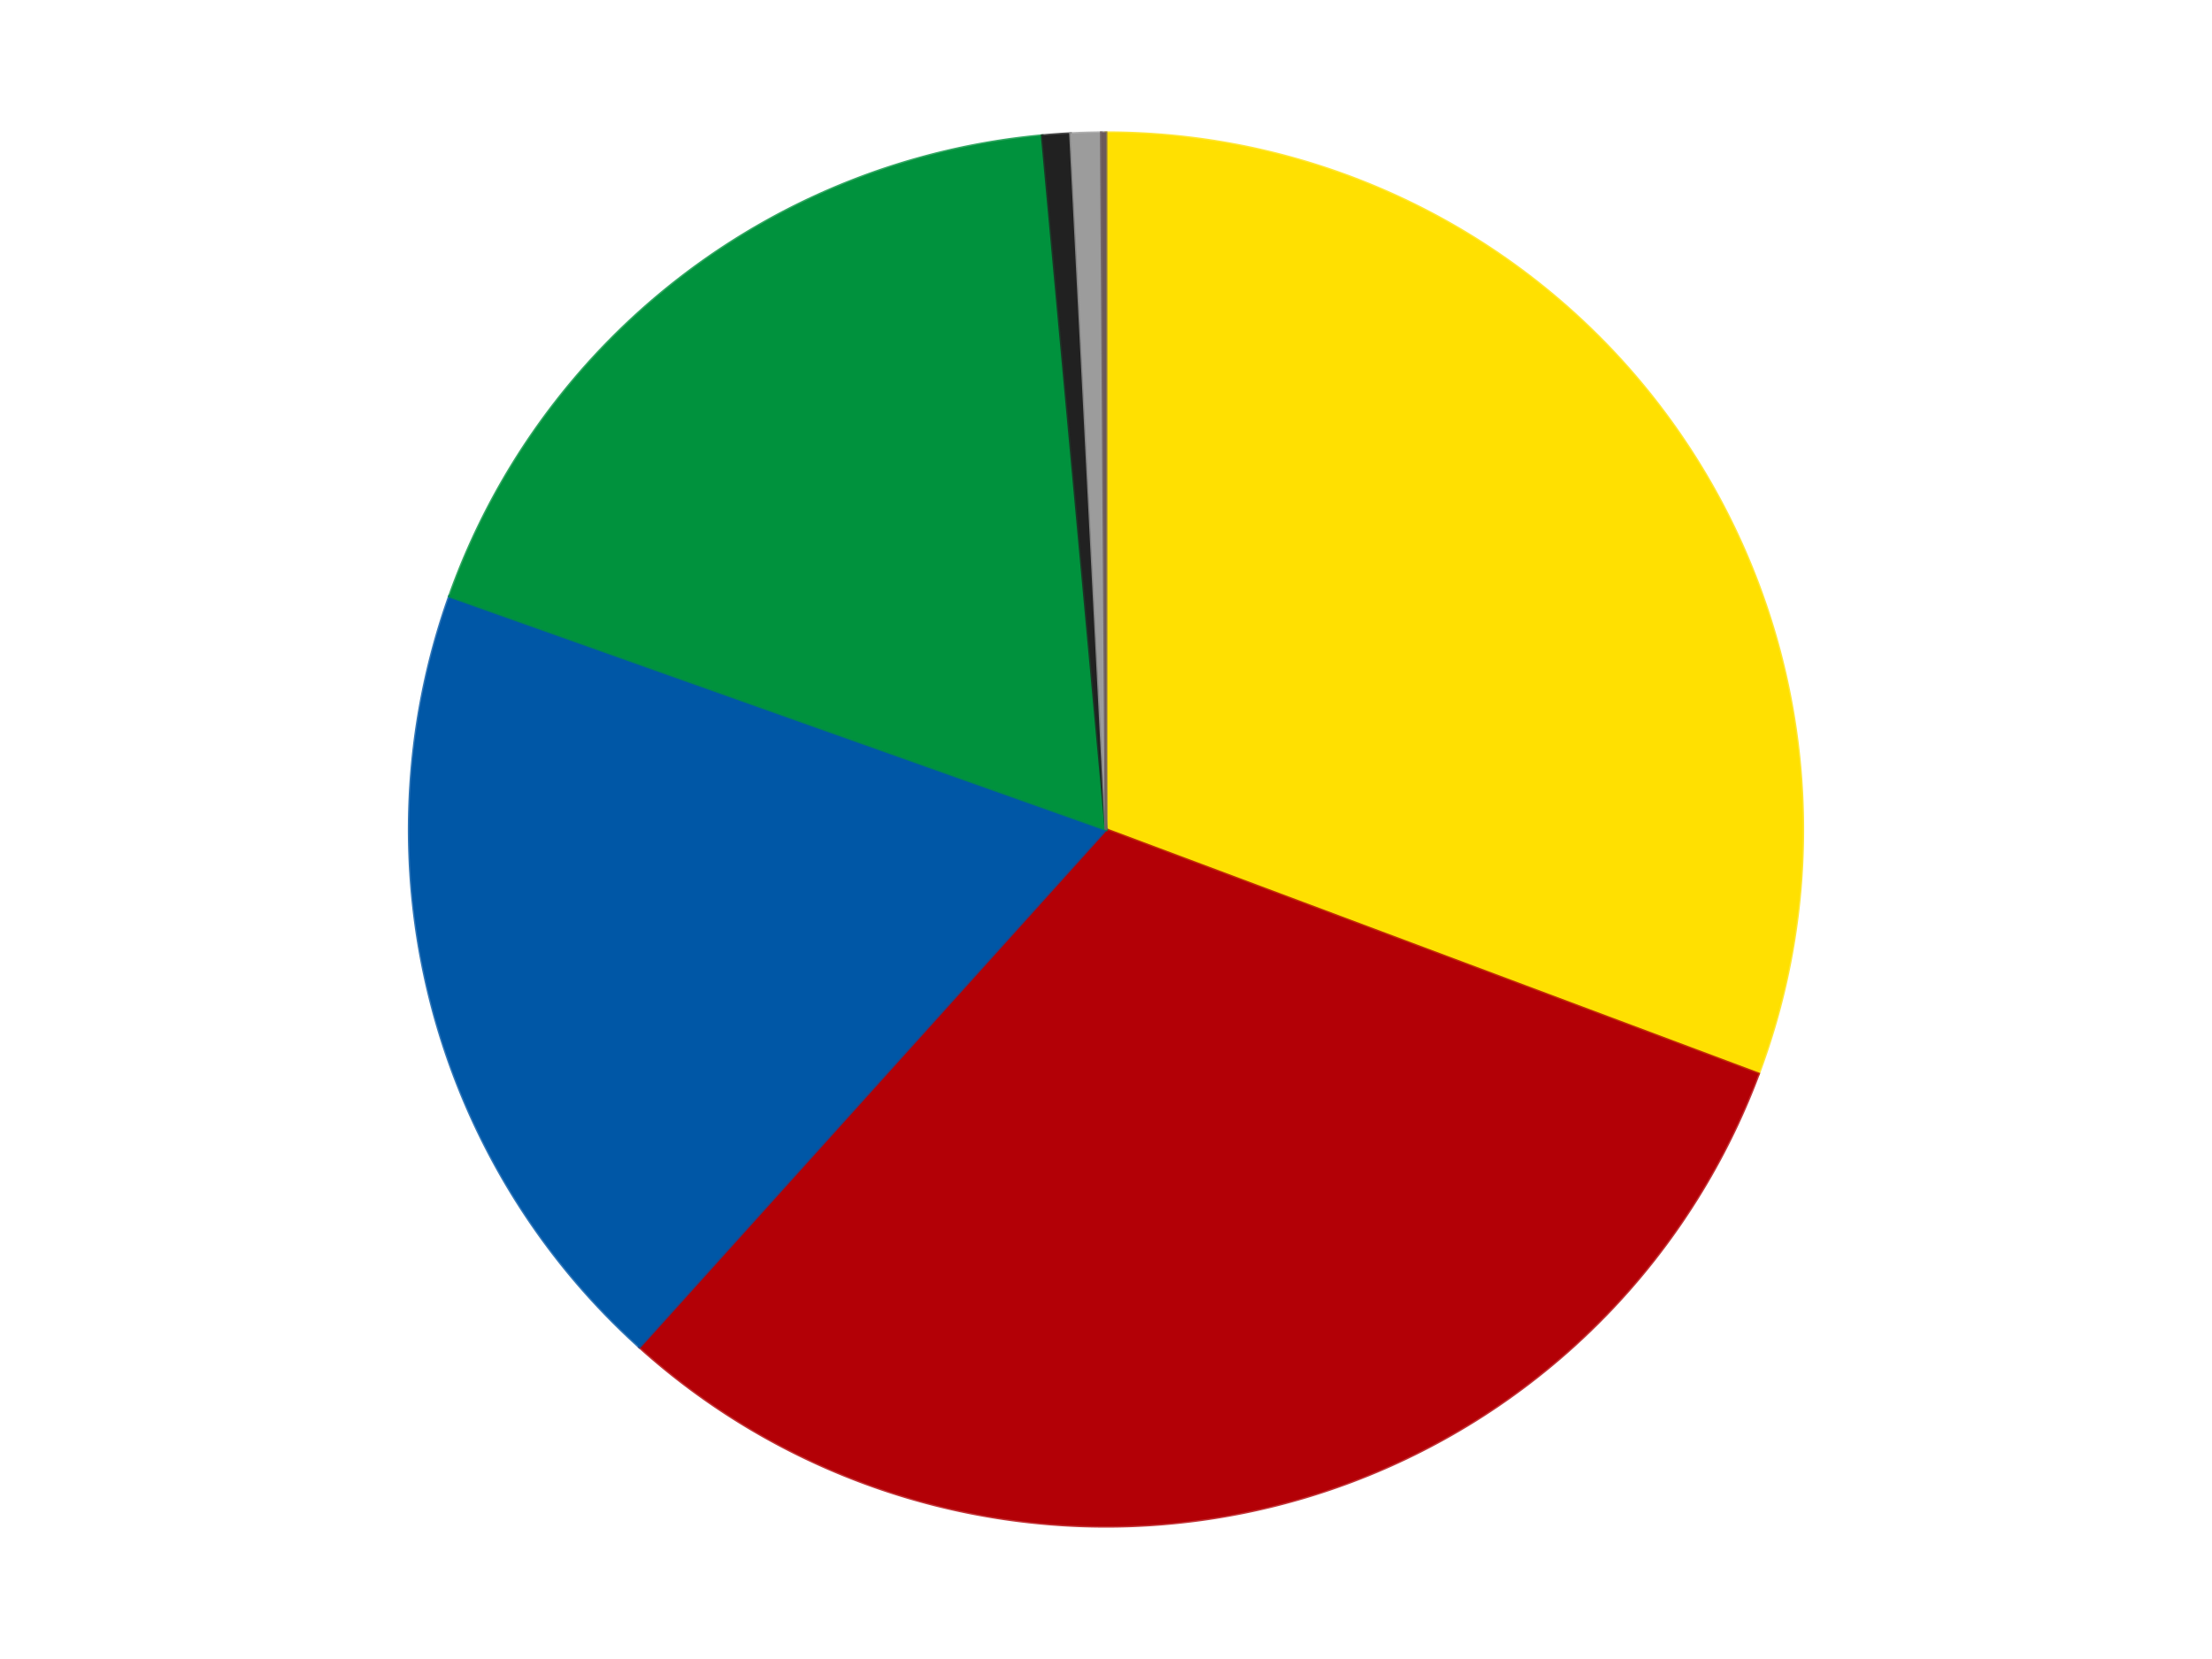
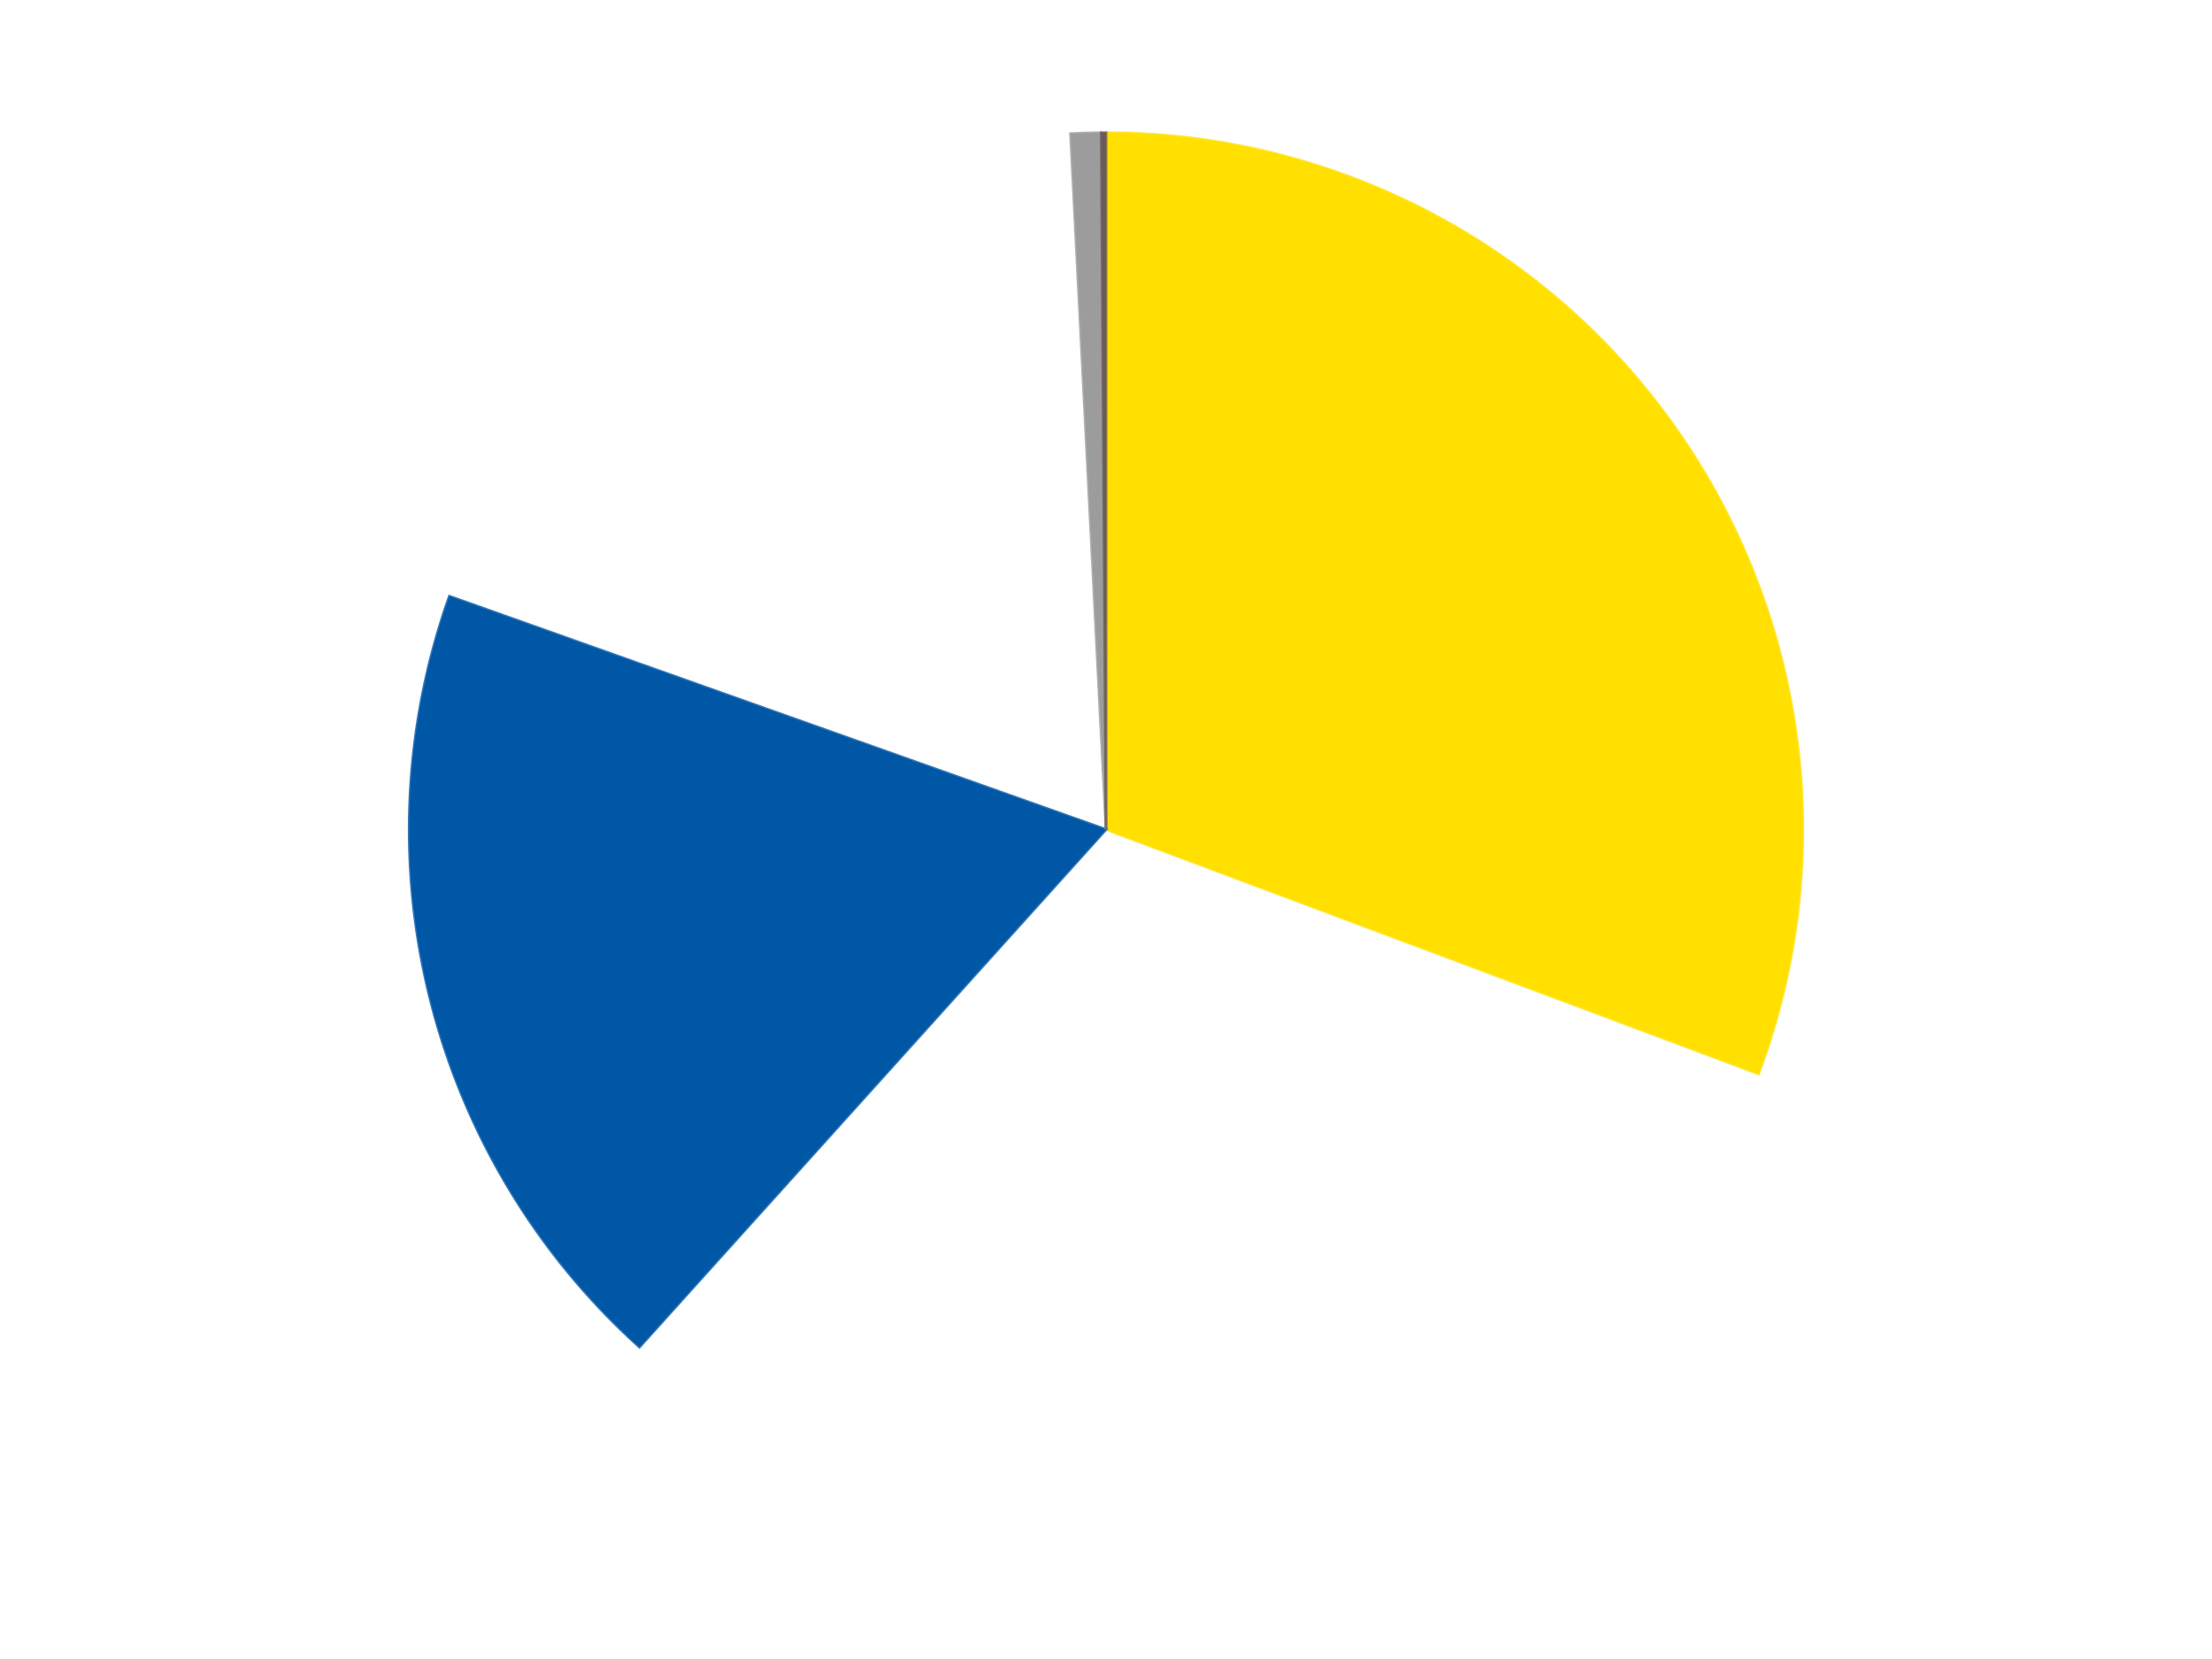
<svg xmlns="http://www.w3.org/2000/svg" xmlns:xlink="http://www.w3.org/1999/xlink" id="chart-e96e1ced-088b-4384-9785-46da91768b58" class="pygal-chart" viewBox="0 0 800 600">
  <defs>
    <style type="text/css">#chart-e96e1ced-088b-4384-9785-46da91768b58{-webkit-user-select:none;-webkit-font-smoothing:antialiased;font-family:Consolas,"Liberation Mono",Menlo,Courier,monospace}#chart-e96e1ced-088b-4384-9785-46da91768b58 .title{font-family:Consolas,"Liberation Mono",Menlo,Courier,monospace;font-size:16px}#chart-e96e1ced-088b-4384-9785-46da91768b58 .legends .legend text{font-family:Consolas,"Liberation Mono",Menlo,Courier,monospace;font-size:14px}#chart-e96e1ced-088b-4384-9785-46da91768b58 .axis text{font-family:Consolas,"Liberation Mono",Menlo,Courier,monospace;font-size:10px}#chart-e96e1ced-088b-4384-9785-46da91768b58 .axis text.major{font-family:Consolas,"Liberation Mono",Menlo,Courier,monospace;font-size:10px}#chart-e96e1ced-088b-4384-9785-46da91768b58 .text-overlay text.value{font-family:Consolas,"Liberation Mono",Menlo,Courier,monospace;font-size:16px}#chart-e96e1ced-088b-4384-9785-46da91768b58 .text-overlay text.label{font-family:Consolas,"Liberation Mono",Menlo,Courier,monospace;font-size:10px}#chart-e96e1ced-088b-4384-9785-46da91768b58 .tooltip{font-family:Consolas,"Liberation Mono",Menlo,Courier,monospace;font-size:14px}#chart-e96e1ced-088b-4384-9785-46da91768b58 text.no_data{font-family:Consolas,"Liberation Mono",Menlo,Courier,monospace;font-size:64px}
#chart-e96e1ced-088b-4384-9785-46da91768b58{background-color:transparent}#chart-e96e1ced-088b-4384-9785-46da91768b58 path,#chart-e96e1ced-088b-4384-9785-46da91768b58 line,#chart-e96e1ced-088b-4384-9785-46da91768b58 rect,#chart-e96e1ced-088b-4384-9785-46da91768b58 circle{-webkit-transition:150ms;-moz-transition:150ms;transition:150ms}#chart-e96e1ced-088b-4384-9785-46da91768b58 .graph &gt; .background{fill:transparent}#chart-e96e1ced-088b-4384-9785-46da91768b58 .plot &gt; .background{fill:transparent}#chart-e96e1ced-088b-4384-9785-46da91768b58 .graph{fill:rgba(0,0,0,.87)}#chart-e96e1ced-088b-4384-9785-46da91768b58 text.no_data{fill:rgba(0,0,0,1)}#chart-e96e1ced-088b-4384-9785-46da91768b58 .title{fill:rgba(0,0,0,1)}#chart-e96e1ced-088b-4384-9785-46da91768b58 .legends .legend text{fill:rgba(0,0,0,.87)}#chart-e96e1ced-088b-4384-9785-46da91768b58 .legends .legend:hover text{fill:rgba(0,0,0,1)}#chart-e96e1ced-088b-4384-9785-46da91768b58 .axis .line{stroke:rgba(0,0,0,1)}#chart-e96e1ced-088b-4384-9785-46da91768b58 .axis .guide.line{stroke:rgba(0,0,0,.54)}#chart-e96e1ced-088b-4384-9785-46da91768b58 .axis .major.line{stroke:rgba(0,0,0,.87)}#chart-e96e1ced-088b-4384-9785-46da91768b58 .axis text.major{fill:rgba(0,0,0,1)}#chart-e96e1ced-088b-4384-9785-46da91768b58 .axis.y .guides:hover .guide.line,#chart-e96e1ced-088b-4384-9785-46da91768b58 .line-graph .axis.x .guides:hover .guide.line,#chart-e96e1ced-088b-4384-9785-46da91768b58 .stackedline-graph .axis.x .guides:hover .guide.line,#chart-e96e1ced-088b-4384-9785-46da91768b58 .xy-graph .axis.x .guides:hover .guide.line{stroke:rgba(0,0,0,1)}#chart-e96e1ced-088b-4384-9785-46da91768b58 .axis .guides:hover text{fill:rgba(0,0,0,1)}#chart-e96e1ced-088b-4384-9785-46da91768b58 .reactive{fill-opacity:1.0;stroke-opacity:.8;stroke-width:1}#chart-e96e1ced-088b-4384-9785-46da91768b58 .ci{stroke:rgba(0,0,0,.87)}#chart-e96e1ced-088b-4384-9785-46da91768b58 .reactive.active,#chart-e96e1ced-088b-4384-9785-46da91768b58 .active .reactive{fill-opacity:0.6;stroke-opacity:.9;stroke-width:4}#chart-e96e1ced-088b-4384-9785-46da91768b58 .ci .reactive.active{stroke-width:1.5}#chart-e96e1ced-088b-4384-9785-46da91768b58 .series text{fill:rgba(0,0,0,1)}#chart-e96e1ced-088b-4384-9785-46da91768b58 .tooltip rect{fill:transparent;stroke:rgba(0,0,0,1);-webkit-transition:opacity 150ms;-moz-transition:opacity 150ms;transition:opacity 150ms}#chart-e96e1ced-088b-4384-9785-46da91768b58 .tooltip .label{fill:rgba(0,0,0,.87)}#chart-e96e1ced-088b-4384-9785-46da91768b58 .tooltip .label{fill:rgba(0,0,0,.87)}#chart-e96e1ced-088b-4384-9785-46da91768b58 .tooltip .legend{font-size:.8em;fill:rgba(0,0,0,.54)}#chart-e96e1ced-088b-4384-9785-46da91768b58 .tooltip .x_label{font-size:.6em;fill:rgba(0,0,0,1)}#chart-e96e1ced-088b-4384-9785-46da91768b58 .tooltip .xlink{font-size:.5em;text-decoration:underline}#chart-e96e1ced-088b-4384-9785-46da91768b58 .tooltip .value{font-size:1.5em}#chart-e96e1ced-088b-4384-9785-46da91768b58 .bound{font-size:.5em}#chart-e96e1ced-088b-4384-9785-46da91768b58 .max-value{font-size:.75em;fill:rgba(0,0,0,.54)}#chart-e96e1ced-088b-4384-9785-46da91768b58 .map-element{fill:transparent;stroke:rgba(0,0,0,.54) !important}#chart-e96e1ced-088b-4384-9785-46da91768b58 .map-element .reactive{fill-opacity:inherit;stroke-opacity:inherit}#chart-e96e1ced-088b-4384-9785-46da91768b58 .color-0,#chart-e96e1ced-088b-4384-9785-46da91768b58 .color-0 a:visited{stroke:#F44336;fill:#F44336}#chart-e96e1ced-088b-4384-9785-46da91768b58 .color-1,#chart-e96e1ced-088b-4384-9785-46da91768b58 .color-1 a:visited{stroke:#3F51B5;fill:#3F51B5}#chart-e96e1ced-088b-4384-9785-46da91768b58 .color-2,#chart-e96e1ced-088b-4384-9785-46da91768b58 .color-2 a:visited{stroke:#009688;fill:#009688}#chart-e96e1ced-088b-4384-9785-46da91768b58 .color-3,#chart-e96e1ced-088b-4384-9785-46da91768b58 .color-3 a:visited{stroke:#FFC107;fill:#FFC107}#chart-e96e1ced-088b-4384-9785-46da91768b58 .color-4,#chart-e96e1ced-088b-4384-9785-46da91768b58 .color-4 a:visited{stroke:#FF5722;fill:#FF5722}#chart-e96e1ced-088b-4384-9785-46da91768b58 .color-5,#chart-e96e1ced-088b-4384-9785-46da91768b58 .color-5 a:visited{stroke:#9C27B0;fill:#9C27B0}#chart-e96e1ced-088b-4384-9785-46da91768b58 .color-6,#chart-e96e1ced-088b-4384-9785-46da91768b58 .color-6 a:visited{stroke:#03A9F4;fill:#03A9F4}#chart-e96e1ced-088b-4384-9785-46da91768b58 .text-overlay .color-0 text{fill:black}#chart-e96e1ced-088b-4384-9785-46da91768b58 .text-overlay .color-1 text{fill:black}#chart-e96e1ced-088b-4384-9785-46da91768b58 .text-overlay .color-2 text{fill:black}#chart-e96e1ced-088b-4384-9785-46da91768b58 .text-overlay .color-3 text{fill:black}#chart-e96e1ced-088b-4384-9785-46da91768b58 .text-overlay .color-4 text{fill:black}#chart-e96e1ced-088b-4384-9785-46da91768b58 .text-overlay .color-5 text{fill:black}#chart-e96e1ced-088b-4384-9785-46da91768b58 .text-overlay .color-6 text{fill:black}
#chart-e96e1ced-088b-4384-9785-46da91768b58 text.no_data{text-anchor:middle}#chart-e96e1ced-088b-4384-9785-46da91768b58 .guide.line{fill:none}#chart-e96e1ced-088b-4384-9785-46da91768b58 .centered{text-anchor:middle}#chart-e96e1ced-088b-4384-9785-46da91768b58 .title{text-anchor:middle}#chart-e96e1ced-088b-4384-9785-46da91768b58 .legends .legend text{fill-opacity:1}#chart-e96e1ced-088b-4384-9785-46da91768b58 .axis.x text{text-anchor:middle}#chart-e96e1ced-088b-4384-9785-46da91768b58 .axis.x:not(.web) text[transform]{text-anchor:start}#chart-e96e1ced-088b-4384-9785-46da91768b58 .axis.x:not(.web) text[transform].backwards{text-anchor:end}#chart-e96e1ced-088b-4384-9785-46da91768b58 .axis.y text{text-anchor:end}#chart-e96e1ced-088b-4384-9785-46da91768b58 .axis.y text[transform].backwards{text-anchor:start}#chart-e96e1ced-088b-4384-9785-46da91768b58 .axis.y2 text{text-anchor:start}#chart-e96e1ced-088b-4384-9785-46da91768b58 .axis.y2 text[transform].backwards{text-anchor:end}#chart-e96e1ced-088b-4384-9785-46da91768b58 .axis .guide.line{stroke-dasharray:4,4;stroke:black}#chart-e96e1ced-088b-4384-9785-46da91768b58 .axis .major.guide.line{stroke-dasharray:6,6;stroke:black}#chart-e96e1ced-088b-4384-9785-46da91768b58 .horizontal .axis.y .guide.line,#chart-e96e1ced-088b-4384-9785-46da91768b58 .horizontal .axis.y2 .guide.line,#chart-e96e1ced-088b-4384-9785-46da91768b58 .vertical .axis.x .guide.line{opacity:0}#chart-e96e1ced-088b-4384-9785-46da91768b58 .horizontal .axis.always_show .guide.line,#chart-e96e1ced-088b-4384-9785-46da91768b58 .vertical .axis.always_show .guide.line{opacity:1 !important}#chart-e96e1ced-088b-4384-9785-46da91768b58 .axis.y .guides:hover .guide.line,#chart-e96e1ced-088b-4384-9785-46da91768b58 .axis.y2 .guides:hover .guide.line,#chart-e96e1ced-088b-4384-9785-46da91768b58 .axis.x .guides:hover .guide.line{opacity:1}#chart-e96e1ced-088b-4384-9785-46da91768b58 .axis .guides:hover text{opacity:1}#chart-e96e1ced-088b-4384-9785-46da91768b58 .nofill{fill:none}#chart-e96e1ced-088b-4384-9785-46da91768b58 .subtle-fill{fill-opacity:.2}#chart-e96e1ced-088b-4384-9785-46da91768b58 .dot{stroke-width:1px;fill-opacity:1;stroke-opacity:1}#chart-e96e1ced-088b-4384-9785-46da91768b58 .dot.active{stroke-width:5px}#chart-e96e1ced-088b-4384-9785-46da91768b58 .dot.negative{fill:transparent}#chart-e96e1ced-088b-4384-9785-46da91768b58 text,#chart-e96e1ced-088b-4384-9785-46da91768b58 tspan{stroke:none !important}#chart-e96e1ced-088b-4384-9785-46da91768b58 .series text.active{opacity:1}#chart-e96e1ced-088b-4384-9785-46da91768b58 .tooltip rect{fill-opacity:.95;stroke-width:.5}#chart-e96e1ced-088b-4384-9785-46da91768b58 .tooltip text{fill-opacity:1}#chart-e96e1ced-088b-4384-9785-46da91768b58 .showable{visibility:hidden}#chart-e96e1ced-088b-4384-9785-46da91768b58 .showable.shown{visibility:visible}#chart-e96e1ced-088b-4384-9785-46da91768b58 .gauge-background{fill:rgba(229,229,229,1);stroke:none}#chart-e96e1ced-088b-4384-9785-46da91768b58 .bg-lines{stroke:transparent;stroke-width:2px}</style>
    <script type="text/javascript">window.pygal = window.pygal || {};window.pygal.config = window.pygal.config || {};window.pygal.config['e96e1ced-088b-4384-9785-46da91768b58'] = {"allow_interruptions": false, "box_mode": "extremes", "classes": ["pygal-chart"], "css": ["file://style.css", "file://graph.css"], "defs": [], "disable_xml_declaration": false, "dots_size": 2.5, "dynamic_print_values": false, "explicit_size": false, "fill": false, "force_uri_protocol": "https", "formatter": null, "half_pie": false, "height": 600, "include_x_axis": false, "inner_radius": 0, "interpolate": null, "interpolation_parameters": {}, "interpolation_precision": 250, "inverse_y_axis": false, "js": ["//kozea.github.io/pygal.js/2.0.x/pygal-tooltips.min.js"], "legend_at_bottom": false, "legend_at_bottom_columns": null, "legend_box_size": 12, "logarithmic": false, "margin": 20, "margin_bottom": null, "margin_left": null, "margin_right": null, "margin_top": null, "max_scale": 16, "min_scale": 4, "missing_value_fill_truncation": "x", "no_data_text": "No data", "no_prefix": false, "order_min": null, "pretty_print": false, "print_labels": false, "print_values": false, "print_values_position": "center", "print_zeroes": true, "range": null, "rounded_bars": null, "secondary_range": null, "show_dots": true, "show_legend": false, "show_minor_x_labels": true, "show_minor_y_labels": true, "show_only_major_dots": false, "show_x_guides": false, "show_x_labels": true, "show_y_guides": true, "show_y_labels": true, "spacing": 10, "stack_from_top": false, "strict": false, "stroke": true, "stroke_style": null, "style": {"background": "transparent", "ci_colors": [], "colors": ["#F44336", "#3F51B5", "#009688", "#FFC107", "#FF5722", "#9C27B0", "#03A9F4", "#8BC34A", "#FF9800", "#E91E63", "#2196F3", "#4CAF50", "#FFEB3B", "#673AB7", "#00BCD4", "#CDDC39", "#9E9E9E", "#607D8B"], "dot_opacity": "1", "font_family": "Consolas, \"Liberation Mono\", Menlo, Courier, monospace", "foreground": "rgba(0, 0, 0, .87)", "foreground_strong": "rgba(0, 0, 0, 1)", "foreground_subtle": "rgba(0, 0, 0, .54)", "guide_stroke_color": "black", "guide_stroke_dasharray": "4,4", "label_font_family": "Consolas, \"Liberation Mono\", Menlo, Courier, monospace", "label_font_size": 10, "legend_font_family": "Consolas, \"Liberation Mono\", Menlo, Courier, monospace", "legend_font_size": 14, "major_guide_stroke_color": "black", "major_guide_stroke_dasharray": "6,6", "major_label_font_family": "Consolas, \"Liberation Mono\", Menlo, Courier, monospace", "major_label_font_size": 10, "no_data_font_family": "Consolas, \"Liberation Mono\", Menlo, Courier, monospace", "no_data_font_size": 64, "opacity": "1.0", "opacity_hover": "0.6", "plot_background": "transparent", "stroke_opacity": ".8", "stroke_opacity_hover": ".9", "stroke_width": "1", "stroke_width_hover": "4", "title_font_family": "Consolas, \"Liberation Mono\", Menlo, Courier, monospace", "title_font_size": 16, "tooltip_font_family": "Consolas, \"Liberation Mono\", Menlo, Courier, monospace", "tooltip_font_size": 14, "transition": "150ms", "value_background": "rgba(229, 229, 229, 1)", "value_colors": [], "value_font_family": "Consolas, \"Liberation Mono\", Menlo, Courier, monospace", "value_font_size": 16, "value_label_font_family": "Consolas, \"Liberation Mono\", Menlo, Courier, monospace", "value_label_font_size": 10}, "title": null, "tooltip_border_radius": 0, "tooltip_fancy_mode": true, "truncate_label": null, "truncate_legend": null, "width": 800, "x_label_rotation": 0, "x_labels": null, "x_labels_major": null, "x_labels_major_count": null, "x_labels_major_every": null, "x_title": null, "xrange": null, "y_label_rotation": 0, "y_labels": null, "y_labels_major": null, "y_labels_major_count": null, "y_labels_major_every": null, "y_title": null, "zero": 0, "legends": ["Yellow", "Red", "Blue", "Green", "Black", "Light Gray", "Dark Gray"]}</script>
    <script type="text/javascript" xlink:href="https://kozea.github.io/pygal.js/2.0.x/pygal-tooltips.min.js" />
  </defs>
  <title>Pygal</title>
  <g class="graph pie-graph vertical">
    <rect x="0" y="0" width="800" height="600" class="background" />
    <g transform="translate(20, 20)" class="plot">
      <rect x="0" y="0" width="760" height="560" class="background" />
      <g class="series serie-0 color-0">
        <g class="slices">
          <g class="slice" style="fill: #FFE001; stroke: #FFE001">
            <path d="M380 28 A252 252 0 0 1 615.996 368.375 L380 280 A0 0 0 0 0 380 280 z" class="slice reactive tooltip-trigger" />
            <desc class="value">568</desc>
            <desc class="x centered">483.5461436312315</desc>
            <desc class="y centered">208.2072695943358</desc>
          </g>
        </g>
      </g>
      <g class="series serie-1 color-1">
        <g class="slices">
          <g class="slice" style="fill: #B30006; stroke: #B30006">
-             <path d="M615.996 368.375 A252 252 0 0 1 211.273 467.177 L380 280 A0 0 0 0 0 380 280 z" class="slice reactive tooltip-trigger" />
            <desc class="value">573</desc>
            <desc class="x centered">409.88202595707037</desc>
            <desc class="y centered">402.4053288247737</desc>
          </g>
        </g>
      </g>
      <g class="series serie-2 color-2">
        <g class="slices">
          <g class="slice" style="fill: #0057A6; stroke: #0057A6">
            <path d="M211.273 467.177 A252 252 0 0 1 142.538 195.645 L380 280 A0 0 0 0 0 380 280 z" class="slice reactive tooltip-trigger" />
            <desc class="value">347</desc>
            <desc class="x centered">257.85280245202955</desc>
            <desc class="y centered">310.92025438409394</desc>
          </g>
        </g>
      </g>
      <g class="series serie-3 color-3">
        <g class="slices">
          <g class="slice" style="fill: #00923D; stroke: #00923D">
-             <path d="M142.538 195.645 A252 252 0 0 1 356.924 29.059 L380 280 A0 0 0 0 0 380 280 z" class="slice reactive tooltip-trigger" />
            <desc class="value">335</desc>
            <desc class="x centered">302.6892051704485</desc>
            <desc class="y centered">180.50607554818743</desc>
          </g>
        </g>
      </g>
      <g class="series serie-4 color-4">
        <g class="slices">
          <g class="slice" style="fill: #212121; stroke: #212121">
-             <path d="M356.924 29.059 A252 252 0 0 1 367.167 28.327 L380 280 A0 0 0 0 0 380 280 z" class="slice reactive tooltip-trigger" />
            <desc class="value">12</desc>
            <desc class="x centered">371.0209639784977</desc>
            <desc class="y centered">154.3203401018106</desc>
          </g>
        </g>
      </g>
      <g class="series serie-5 color-5">
        <g class="slices">
          <g class="slice" style="fill: #9C9C9C; stroke: #9C9C9C">
            <path d="M367.167 28.327 A252 252 0 0 1 378.288 28.006 L380 280 A0 0 0 0 0 380 280 z" class="slice reactive tooltip-trigger" />
            <desc class="value">13</desc>
            <desc class="x centered">376.36305037676425</desc>
            <desc class="y centered">154.05250063046887</desc>
          </g>
        </g>
      </g>
      <g class="series serie-6 color-6">
        <g class="slices">
          <g class="slice" style="fill: #6B5A5A; stroke: #6B5A5A">
            <path d="M378.288 28.006 A252 252 0 0 1 380 28 L380 280 A0 0 0 0 0 380 280 z" class="slice reactive tooltip-trigger" />
            <desc class="value">2</desc>
            <desc class="x centered">379.5720649585391</desc>
            <desc class="y centered">154.00072670209448</desc>
          </g>
        </g>
      </g>
    </g>
    <g class="titles" />
    <g transform="translate(20, 20)" class="plot overlay">
      <g class="series serie-0 color-0" />
      <g class="series serie-1 color-1" />
      <g class="series serie-2 color-2" />
      <g class="series serie-3 color-3" />
      <g class="series serie-4 color-4" />
      <g class="series serie-5 color-5" />
      <g class="series serie-6 color-6" />
    </g>
    <g transform="translate(20, 20)" class="plot text-overlay">
      <g class="series serie-0 color-0" />
      <g class="series serie-1 color-1" />
      <g class="series serie-2 color-2" />
      <g class="series serie-3 color-3" />
      <g class="series serie-4 color-4" />
      <g class="series serie-5 color-5" />
      <g class="series serie-6 color-6" />
    </g>
    <g transform="translate(20, 20)" class="plot tooltip-overlay">
      <g transform="translate(0 0)" style="opacity: 0" class="tooltip">
-         <rect rx="0" ry="0" width="0" height="0" class="tooltip-box" />
        <g class="text" />
      </g>
    </g>
  </g>
</svg>